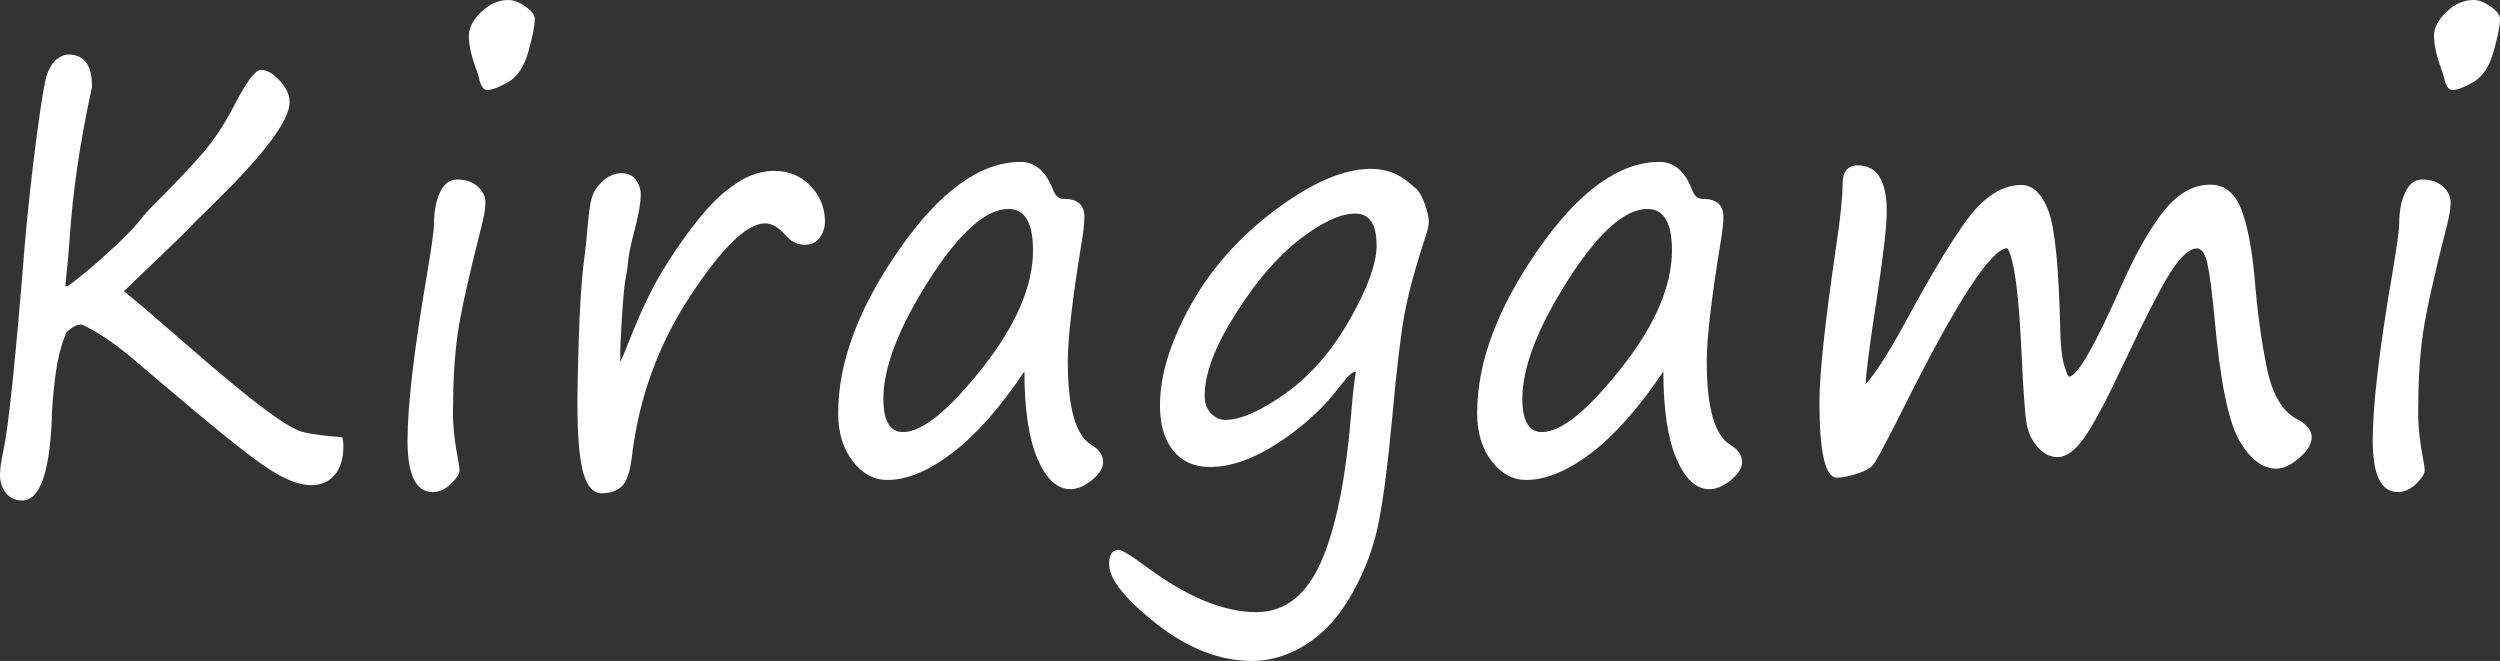
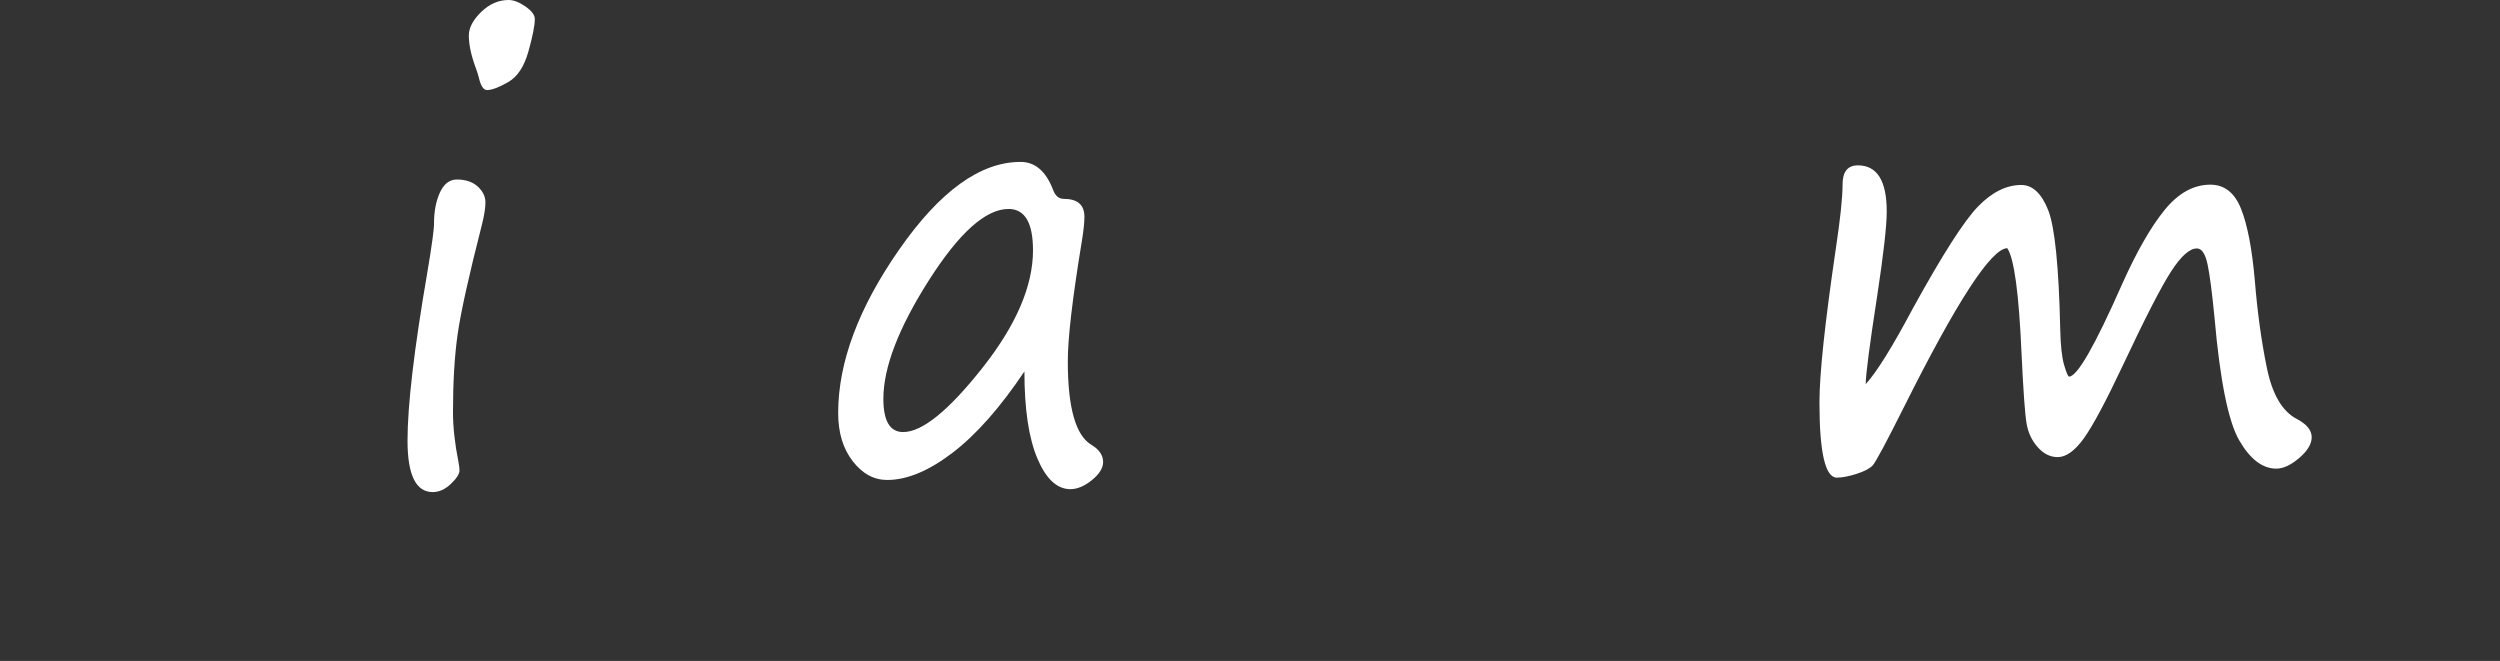
<svg xmlns="http://www.w3.org/2000/svg" version="1.1" id="レイヤー_1" x="0px" y="0px" width="143.807px" height="38.018px" viewBox="0 0 143.807 38.018" enable-background="new 0 0 143.807 38.018" xml:space="preserve">
  <rect x="0" y="0" width="143.807" height="38.018" fill="#333333" stroke="none" />
  <g>
-     <path fill="#FFFFFF" d="M7.127,16.751c0.548,0.432,1.743,1.45,3.586,3.055c1.942,1.693,3.422,2.919,4.438,3.678   c1.016,0.758,1.741,1.203,2.174,1.336c0.433,0.133,1.223,0.244,2.368,0.332c0.04,0.155,0.06,0.326,0.06,0.515   c0,0.708-0.167,1.259-0.5,1.651c-0.334,0.393-0.784,0.59-1.352,0.59c-0.578,0-1.27-0.235-2.077-0.705   c-0.807-0.471-2.276-1.597-4.408-3.379l-3.406-2.872c-1.166-1.029-2.256-1.787-3.272-2.274c-0.249-0.044-0.553,0.1-0.911,0.432   c-0.309,0.697-0.528,1.577-0.658,2.64s-0.194,1.888-0.194,2.474c-0.14,3.044-0.707,4.565-1.703,4.565   c-0.389,0-0.697-0.142-0.926-0.423C0.114,28.081,0,27.725,0,27.293c0-0.321,0.064-0.774,0.194-1.361   c0.299-1.372,0.712-5.356,1.24-11.953c0.179-2.025,0.403-4.062,0.672-6.109C2.375,5.822,2.58,4.61,2.719,4.233   c0.14-0.376,0.324-0.653,0.553-0.83C3.501,3.227,3.72,3.138,3.93,3.138c0.926,0,1.379,0.625,1.359,1.876   c-0.687,3.144-1.116,6.065-1.285,8.766c-0.06,0.853-0.14,1.699-0.239,2.54c0,0.044,0.002,0.086,0.007,0.125   c0.005,0.039,0.058,0.033,0.157-0.017c0.099-0.05,0.416-0.293,0.949-0.73c0.533-0.437,1.11-0.946,1.733-1.527   s1.118-1.098,1.487-1.552c0.229-0.299,0.533-0.636,0.912-1.013c1.235-1.229,2.151-2.2,2.749-2.914s1.155-1.563,1.673-2.548   c0.727-1.417,1.25-2.125,1.569-2.125c0.349,0,0.712,0.208,1.091,0.623s0.568,0.828,0.568,1.237c0,1.063-1.514,3.066-4.542,6.01   c-0.667,0.642-1.096,1.068-1.285,1.278C10.494,13.52,9.258,14.715,7.127,16.751z" />
    <path fill="#FFFFFF" d="M26.057,23.724c0,0.842,0.105,1.787,0.314,2.839c0.04,0.199,0.06,0.365,0.06,0.498   c0,0.199-0.164,0.456-0.493,0.772c-0.329,0.314-0.678,0.473-1.046,0.473c-0.966,0-1.45-0.984-1.45-2.955   c0-2.036,0.378-5.257,1.136-9.662c0.259-1.538,0.389-2.484,0.389-2.839c0-0.697,0.114-1.292,0.343-1.785   c0.229-0.492,0.553-0.739,0.971-0.739c0.508,0,0.909,0.136,1.203,0.407c0.293,0.271,0.44,0.573,0.44,0.905s-0.07,0.77-0.209,1.312   c-0.747,2.922-1.21,5.014-1.39,6.275S26.057,21.986,26.057,23.724z M28.015,5.18c-0.209,0-0.369-0.249-0.478-0.747   c-0.04-0.155-0.095-0.326-0.165-0.515c-0.269-0.719-0.403-1.345-0.403-1.876c0-0.442,0.236-0.894,0.709-1.353   C28.151,0.23,28.677,0,29.255,0c0.289,0,0.612,0.125,0.971,0.374c0.358,0.249,0.538,0.49,0.538,0.722   c0,0.365-0.122,0.985-0.366,1.859c-0.244,0.875-0.633,1.464-1.166,1.768C28.699,5.028,28.293,5.18,28.015,5.18z" />
-     <path fill="#FFFFFF" d="M35.679,20.818c0.1-0.199,0.219-0.476,0.358-0.83c0.677-1.727,1.3-3.08,1.868-4.059   c0.568-0.979,1.193-1.917,1.875-2.814c0.682-0.896,1.305-1.577,1.868-2.042c0.563-0.465,1.073-0.789,1.531-0.971   s0.901-0.274,1.33-0.274c0.866,0,1.574,0.291,2.122,0.872c0.547,0.581,0.822,1.259,0.822,2.034c0,0.343-0.097,0.653-0.292,0.93   c-0.194,0.277-0.491,0.415-0.889,0.415c-0.418,0-0.802-0.205-1.15-0.614c-0.358-0.409-0.732-0.614-1.121-0.614   c-1.036,0-2.47,1.395-4.303,4.184c-1.833,2.789-2.948,5.86-3.347,9.214c-0.1,0.863-0.289,1.434-0.568,1.71s-0.672,0.415-1.18,0.415   c-0.488,0-0.842-0.404-1.061-1.212s-0.329-2.169-0.329-4.084c0-0.52,0.025-1.666,0.075-3.437c0.06-2.092,0.179-3.779,0.358-5.063   c0.03-0.21,0.08-0.703,0.149-1.478c0.07-0.852,0.157-1.444,0.262-1.776s0.319-0.642,0.643-0.93   c0.323-0.288,0.674-0.432,1.053-0.432c0.368,0,0.645,0.13,0.829,0.39c0.185,0.26,0.276,0.54,0.276,0.838   c0,0.432-0.1,1.041-0.299,1.826c-0.229,0.875-0.364,1.478-0.403,1.81c-0.03,0.376-0.084,0.77-0.164,1.179   c-0.1,0.476-0.2,1.727-0.299,3.752l-0.015,0.614V20.818z" />
    <path fill="#FFFFFF" d="M58.927,21.366c-1.395,2.081-2.774,3.642-4.139,4.682c-1.365,1.041-2.615,1.561-3.75,1.561   c-0.767,0-1.429-0.359-1.987-1.079c-0.558-0.72-0.837-1.644-0.837-2.772c0-2.911,1.17-6.045,3.511-9.405   c2.341-3.359,4.667-5.039,6.978-5.039c0.837,0,1.459,0.531,1.868,1.594c0.129,0.354,0.333,0.531,0.613,0.531   c0.797,0,1.195,0.343,1.195,1.029c0,0.343-0.05,0.813-0.149,1.411c-0.538,3.265-0.807,5.567-0.807,6.906   c0,2.679,0.458,4.283,1.375,4.814c0.438,0.266,0.657,0.593,0.657,0.979c0,0.344-0.214,0.689-0.643,1.037   c-0.428,0.35-0.842,0.523-1.24,0.523c-0.767,0-1.399-0.587-1.897-1.76S58.927,23.536,58.927,21.366z M58.016,12.02   c-1.315,0-2.844,1.37-4.587,4.109s-2.615,5.011-2.615,6.815c0,1.272,0.378,1.909,1.136,1.909c1.096,0,2.615-1.229,4.557-3.686   s2.914-4.715,2.914-6.773C59.42,12.811,58.952,12.02,58.016,12.02z" />
-     <path fill="#FFFFFF" d="M77.991,21.399c-0.119-0.1-0.453,0.21-1.001,0.93c-0.906,1.185-2.064,2.236-3.474,3.154   c-1.409,0.919-2.717,1.378-3.922,1.378c-0.896,0-1.599-0.313-2.107-0.938c-0.508-0.625-0.762-1.49-0.762-2.598   c0-1.715,0.583-3.627,1.748-5.736s2.796-3.948,4.893-5.52c2.097-1.571,3.932-2.357,5.506-2.357c0.827,0,1.554,0.266,2.182,0.797   c0.149,0.133,0.278,0.244,0.389,0.332c0.179,0.144,0.349,0.435,0.508,0.872c0.159,0.438,0.239,0.789,0.239,1.054   c0,0.166-0.055,0.421-0.164,0.764c-0.608,1.837-1.021,3.359-1.24,4.565c-0.22,1.207-0.459,3.237-0.718,6.093   c-0.239,2.568-0.498,4.543-0.776,5.927c-0.279,1.384-0.782,2.723-1.51,4.018c-0.727,1.295-1.599,2.267-2.614,2.913   c-1.017,0.648-2.063,0.972-3.138,0.972c-1.863,0-3.701-0.714-5.514-2.142c-1.813-1.428-2.719-2.573-2.719-3.437   c0-0.542,0.185-0.813,0.553-0.813c0.179,0,0.712,0.326,1.599,0.979c2.341,1.737,4.448,2.606,6.321,2.606   c1.633,0,2.876-0.969,3.728-2.905s1.432-4.831,1.74-8.683C77.808,22.75,77.892,22.008,77.991,21.399z M77.962,12.285   c-0.847,0-1.905,0.487-3.175,1.461c-1.271,0.974-2.503,2.402-3.698,4.283c-1.195,1.882-1.793,3.459-1.793,4.731   c0,0.432,0.122,0.771,0.366,1.021c0.244,0.248,0.515,0.373,0.814,0.373c0.886,0,2.044-0.509,3.474-1.527   c1.429-1.018,2.659-2.432,3.69-4.242s1.546-3.229,1.546-4.258C79.187,12.899,78.778,12.285,77.962,12.285z" />
-     <path fill="#FFFFFF" d="M95.682,21.366c-1.395,2.081-2.774,3.642-4.139,4.682c-1.365,1.041-2.615,1.561-3.75,1.561   c-0.768,0-1.43-0.359-1.987-1.079c-0.559-0.72-0.837-1.644-0.837-2.772c0-2.911,1.17-6.045,3.511-9.405   c2.341-3.359,4.667-5.039,6.979-5.039c0.836,0,1.459,0.531,1.867,1.594c0.13,0.354,0.334,0.531,0.612,0.531   c0.797,0,1.195,0.343,1.195,1.029c0,0.343-0.05,0.813-0.149,1.411c-0.537,3.265-0.807,5.567-0.807,6.906   c0,2.679,0.458,4.283,1.375,4.814c0.438,0.266,0.657,0.593,0.657,0.979c0,0.344-0.214,0.689-0.643,1.037   c-0.429,0.35-0.842,0.523-1.24,0.523c-0.767,0-1.399-0.587-1.897-1.76S95.682,23.536,95.682,21.366z M94.771,12.02   c-1.315,0-2.844,1.37-4.587,4.109s-2.615,5.011-2.615,6.815c0,1.272,0.379,1.909,1.136,1.909c1.096,0,2.614-1.229,4.557-3.686   s2.914-4.715,2.914-6.773C96.175,12.811,95.706,12.02,94.771,12.02z" />
    <path fill="#FFFFFF" d="M115.463,14.277c-0.926,0.022-2.908,3.071-5.946,9.147c-1.026,2.048-1.624,3.162-1.793,3.346   c-0.17,0.182-0.48,0.346-0.934,0.489c-0.454,0.144-0.829,0.216-1.128,0.216c-0.668,0-1.002-1.444-1.002-4.333   c0-1.627,0.314-4.571,0.941-8.832c0.26-1.727,0.389-2.96,0.389-3.702c0-0.73,0.294-1.096,0.882-1.096   c1.105,0,1.658,0.886,1.658,2.656c0,0.83-0.185,2.457-0.553,4.881c-0.429,2.767-0.647,4.449-0.657,5.047   c0.617-0.664,1.523-2.119,2.719-4.366c1.693-3.077,2.941-5.027,3.743-5.852c0.802-0.824,1.631-1.237,2.488-1.237   c0.647,0,1.162,0.481,1.546,1.444s0.615,3.26,0.695,6.89c0.02,0.908,0.094,1.583,0.224,2.025c0.13,0.443,0.225,0.664,0.284,0.664   c0.468,0,1.484-1.771,3.048-5.313c0.837-1.87,1.651-3.292,2.443-4.267c0.791-0.974,1.671-1.461,2.637-1.461   c0.807,0,1.395,0.462,1.763,1.386c0.369,0.924,0.633,2.294,0.792,4.109c0.149,1.837,0.381,3.52,0.695,5.047   c0.313,1.527,0.889,2.507,1.726,2.938c0.567,0.299,0.852,0.647,0.852,1.046c0,0.388-0.239,0.786-0.717,1.195   c-0.479,0.41-0.917,0.614-1.315,0.614c-0.797,0-1.509-0.542-2.137-1.627c-0.627-1.085-1.101-3.431-1.419-7.039   c-0.14-1.45-0.274-2.479-0.403-3.088c-0.13-0.608-0.334-0.913-0.613-0.913c-0.418,0-0.914,0.443-1.486,1.328   c-0.573,0.886-1.497,2.684-2.771,5.396c-0.996,2.114-1.751,3.522-2.264,4.226c-0.514,0.703-1.009,1.054-1.486,1.054   c-0.429,0-0.813-0.19-1.151-0.573c-0.338-0.381-0.553-0.84-0.642-1.377c-0.09-0.537-0.185-1.857-0.284-3.96   C116.136,16.89,115.861,14.853,115.463,14.277z" />
-     <path fill="#FFFFFF" d="M139.1,23.724c0,0.842,0.104,1.787,0.313,2.839c0.04,0.199,0.061,0.365,0.061,0.498   c0,0.199-0.165,0.456-0.493,0.772c-0.329,0.314-0.678,0.473-1.046,0.473c-0.967,0-1.449-0.984-1.449-2.955   c0-2.036,0.378-5.257,1.135-9.662c0.26-1.538,0.389-2.484,0.389-2.839c0-0.697,0.114-1.292,0.344-1.785   c0.229-0.492,0.553-0.739,0.972-0.739c0.508,0,0.908,0.136,1.202,0.407c0.294,0.271,0.441,0.573,0.441,0.905s-0.07,0.77-0.21,1.312   c-0.747,2.922-1.21,5.014-1.389,6.275C139.189,20.486,139.1,21.986,139.1,23.724z M141.057,5.18c-0.209,0-0.368-0.249-0.478-0.747   c-0.04-0.155-0.095-0.326-0.164-0.515c-0.27-0.719-0.404-1.345-0.404-1.876c0-0.442,0.237-0.894,0.71-1.353   C141.194,0.23,141.72,0,142.297,0c0.289,0,0.613,0.125,0.972,0.374s0.538,0.49,0.538,0.722c0,0.365-0.122,0.985-0.366,1.859   c-0.244,0.875-0.633,1.464-1.166,1.768C141.742,5.028,141.336,5.18,141.057,5.18z" />
  </g>
</svg>